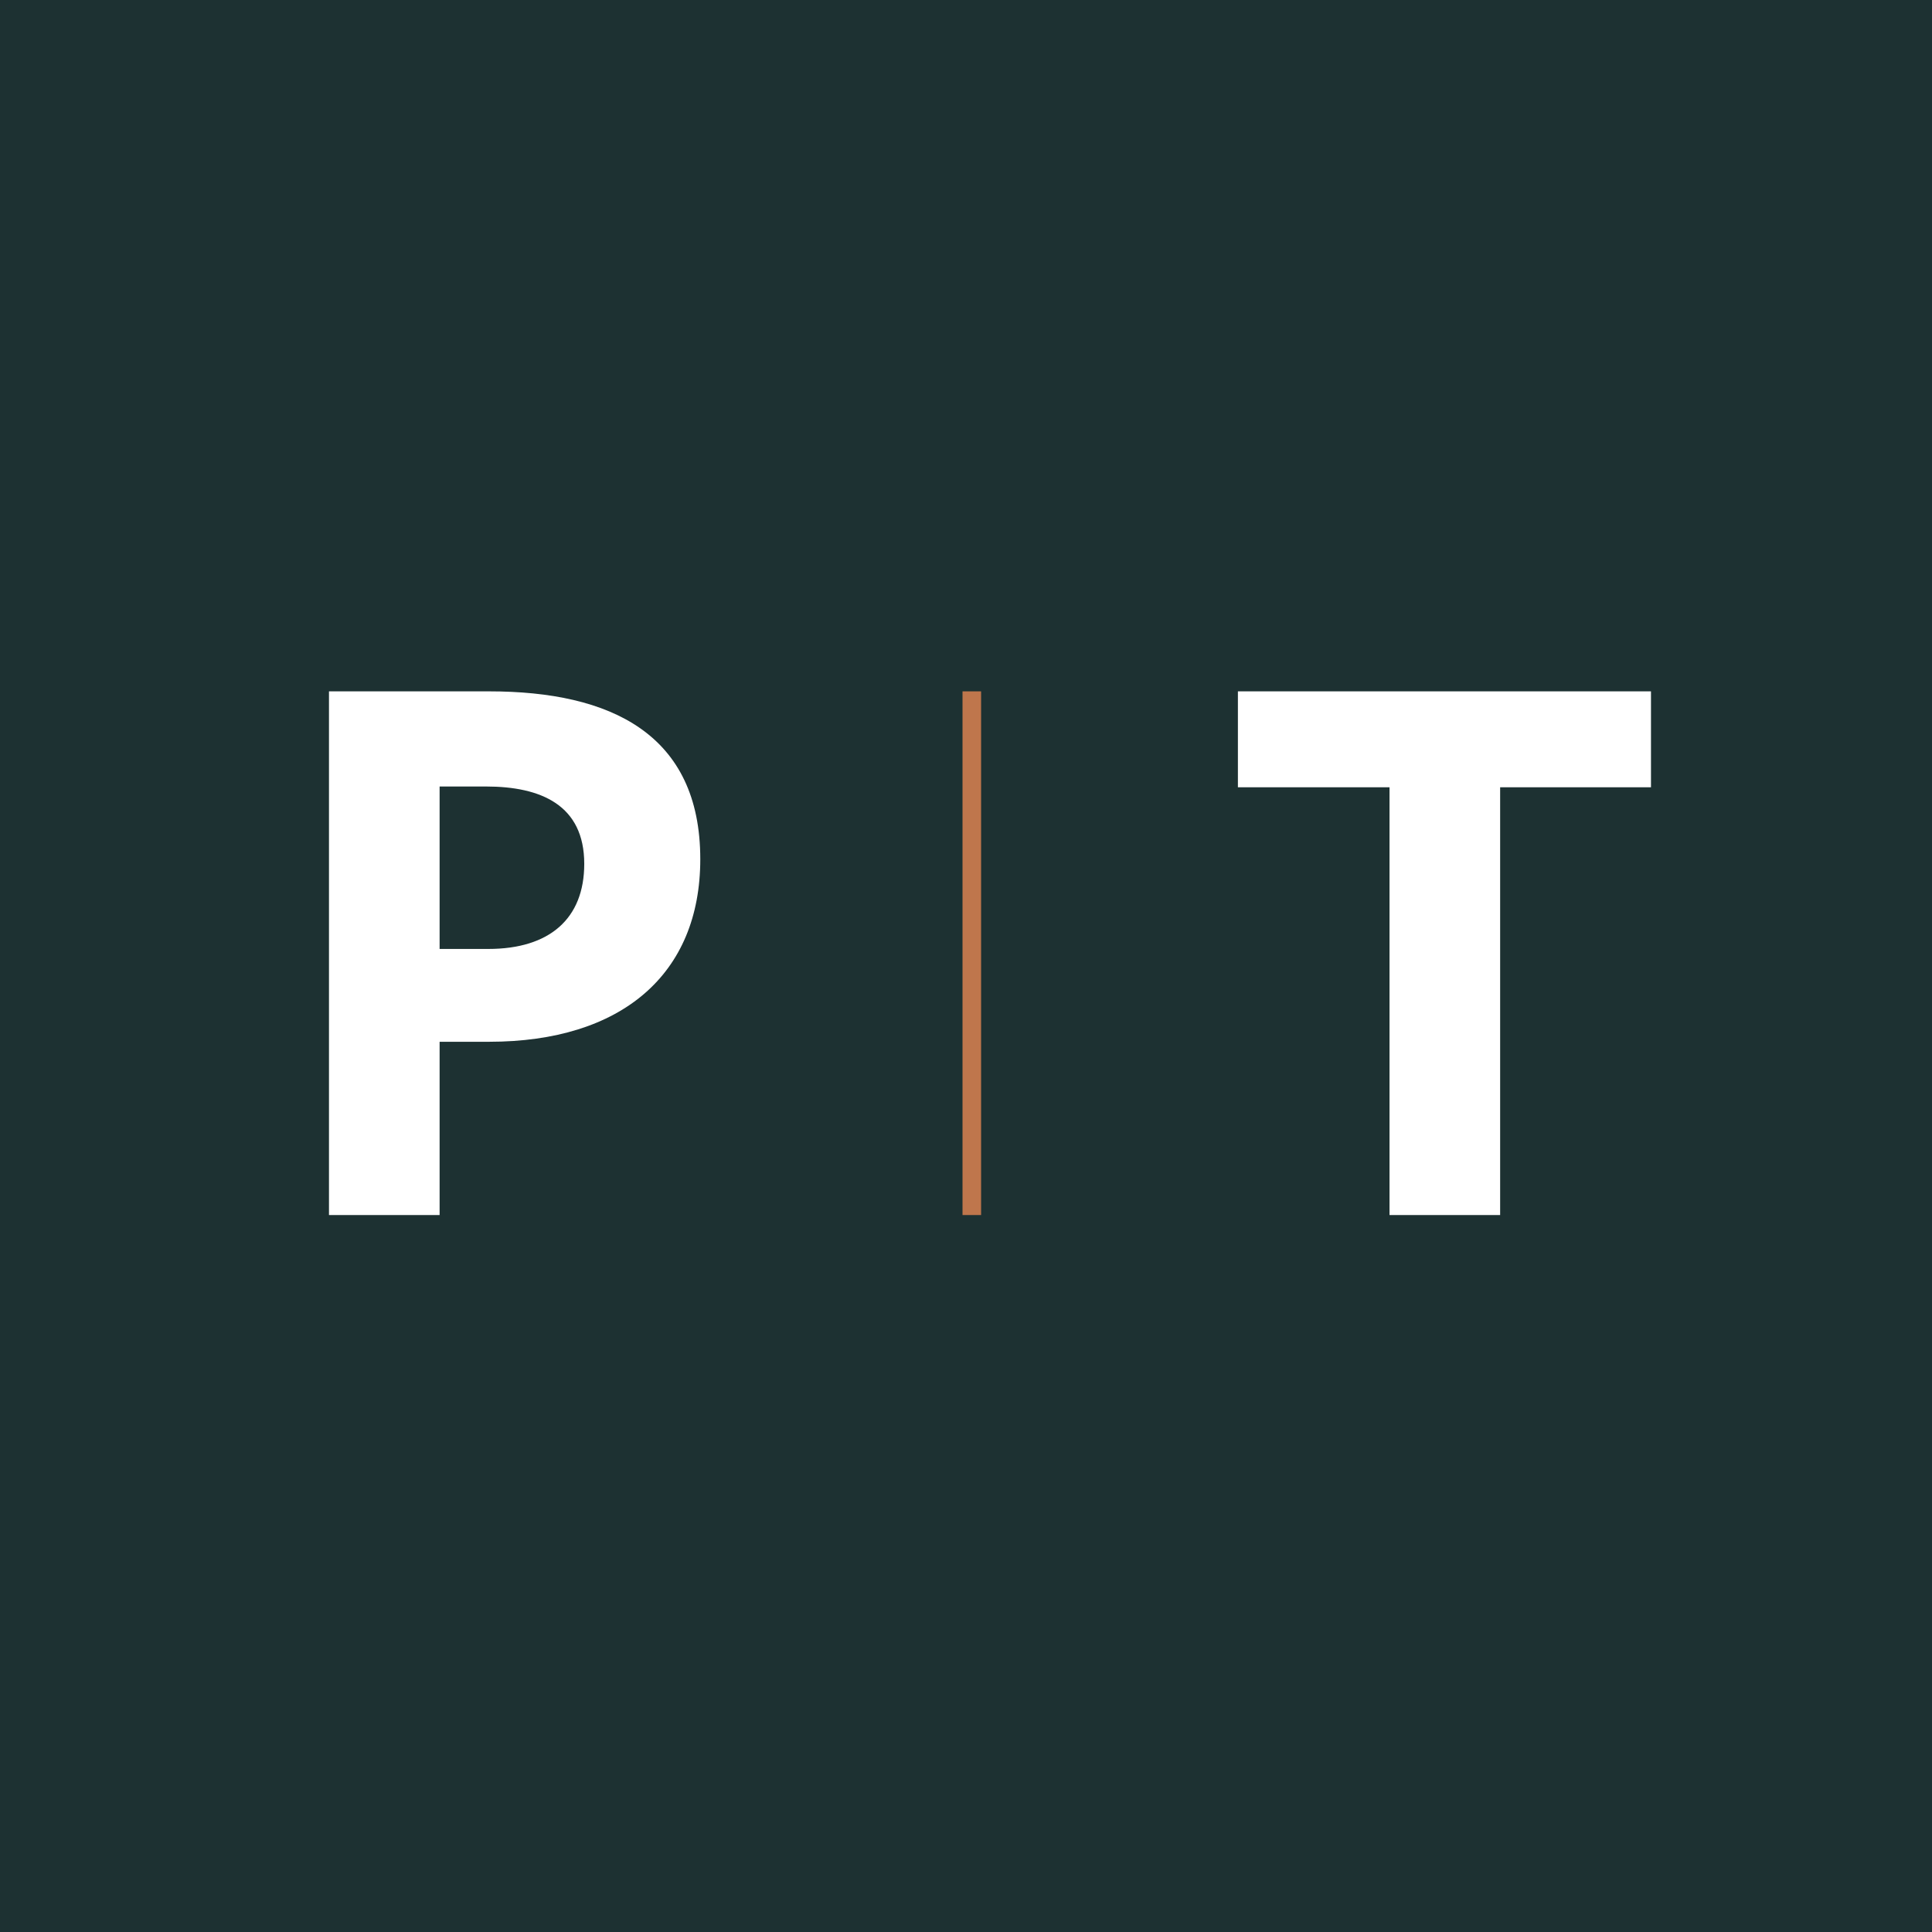
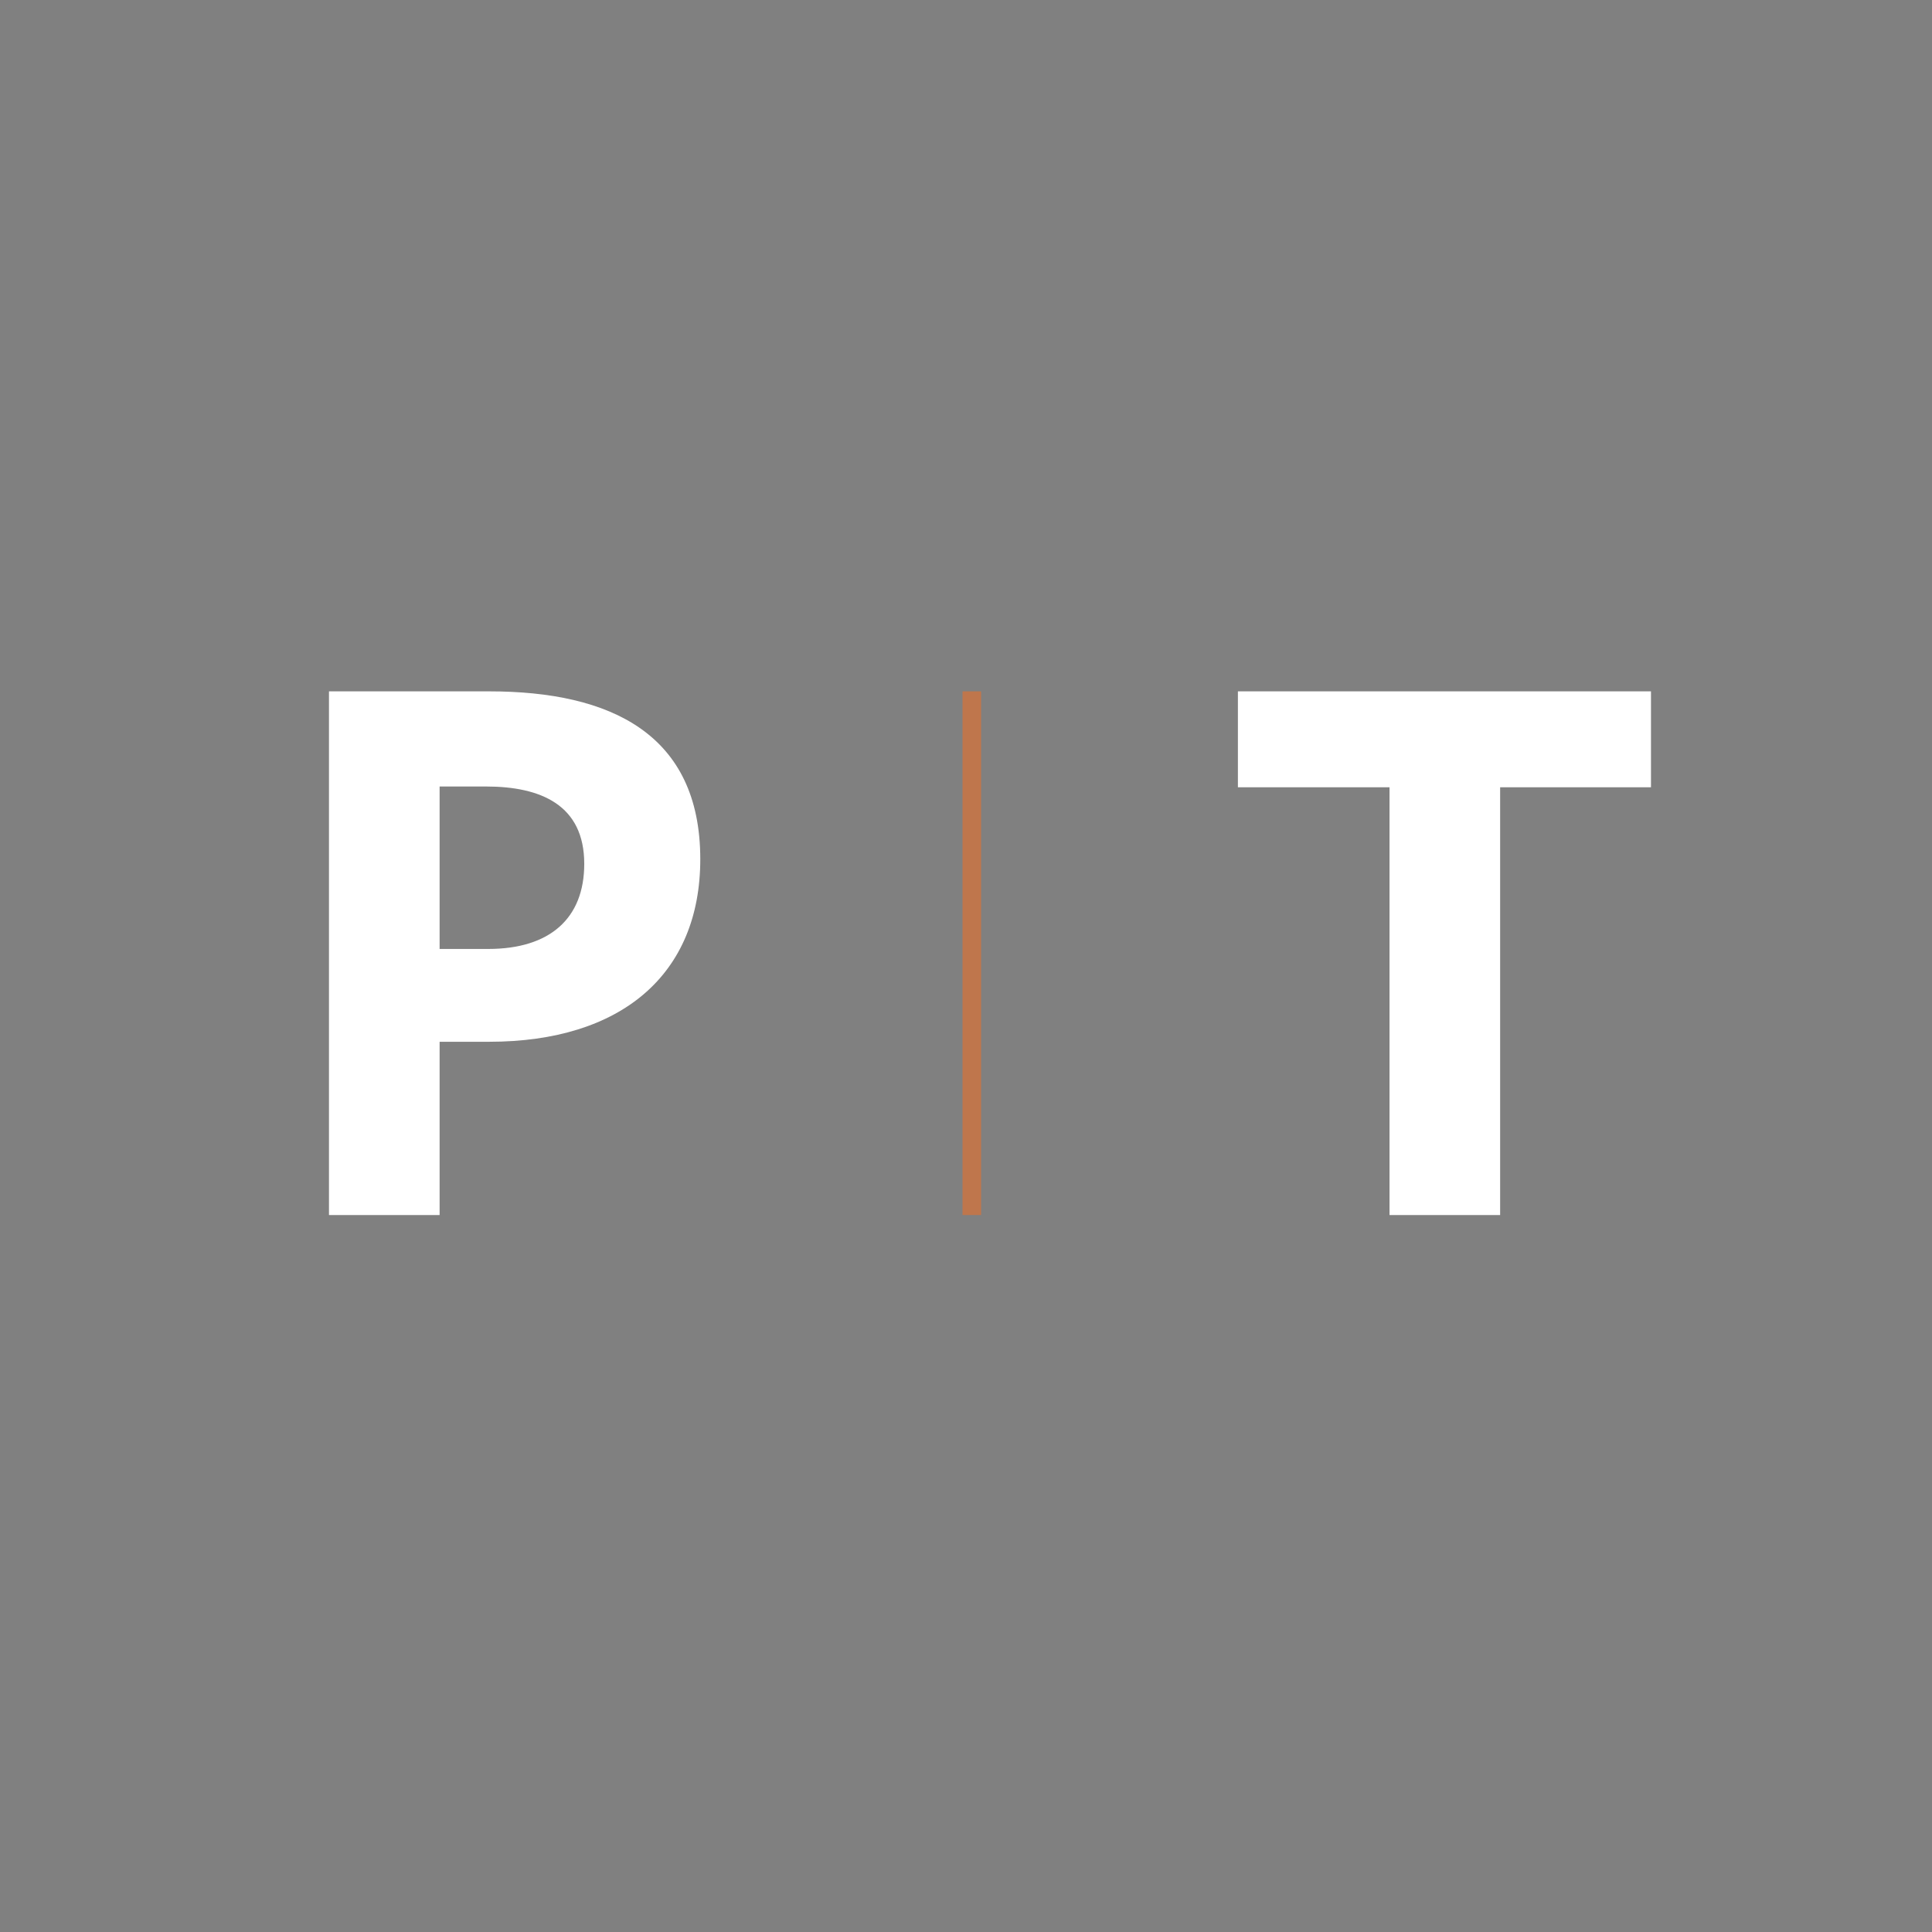
<svg xmlns="http://www.w3.org/2000/svg" width="512" height="512" viewBox="0 0 512 512">
  <rect x="0" y="0" width="512" height="512" fill="#808080" stroke="none" />
  <defs>
    <clipPath id="clip-favicon">
      <rect width="512" height="512" />
    </clipPath>
  </defs>
  <g id="favicon" clip-path="url(#clip-favicon)">
-     <rect width="512" height="512" fill="#1d3132" />
    <path id="Path_801" data-name="Path 801" d="M113.582,94.7c0-33.21-23.78-44.485-55.965-44.485H15.182V189H44.5V143.08h13.12C92.673,143.08,113.582,125.245,113.582,94.7Zm-30.75,1.23c0,14.555-9.225,22.55-25.42,22.55H44.5V75.43H56.8C71.353,75.43,82.833,80.35,82.833,95.93Zm242.72-20.295h39.975V50.215H256.057v25.42h40.18V189h29.315Z" transform="translate(72 133)" fill="#fff" />
    <path id="Path_802" data-name="Path 802" d="M183.077,50.215V189H188V50.215Z" transform="translate(72 133)" fill="#bf764c" />
  </g>
</svg>